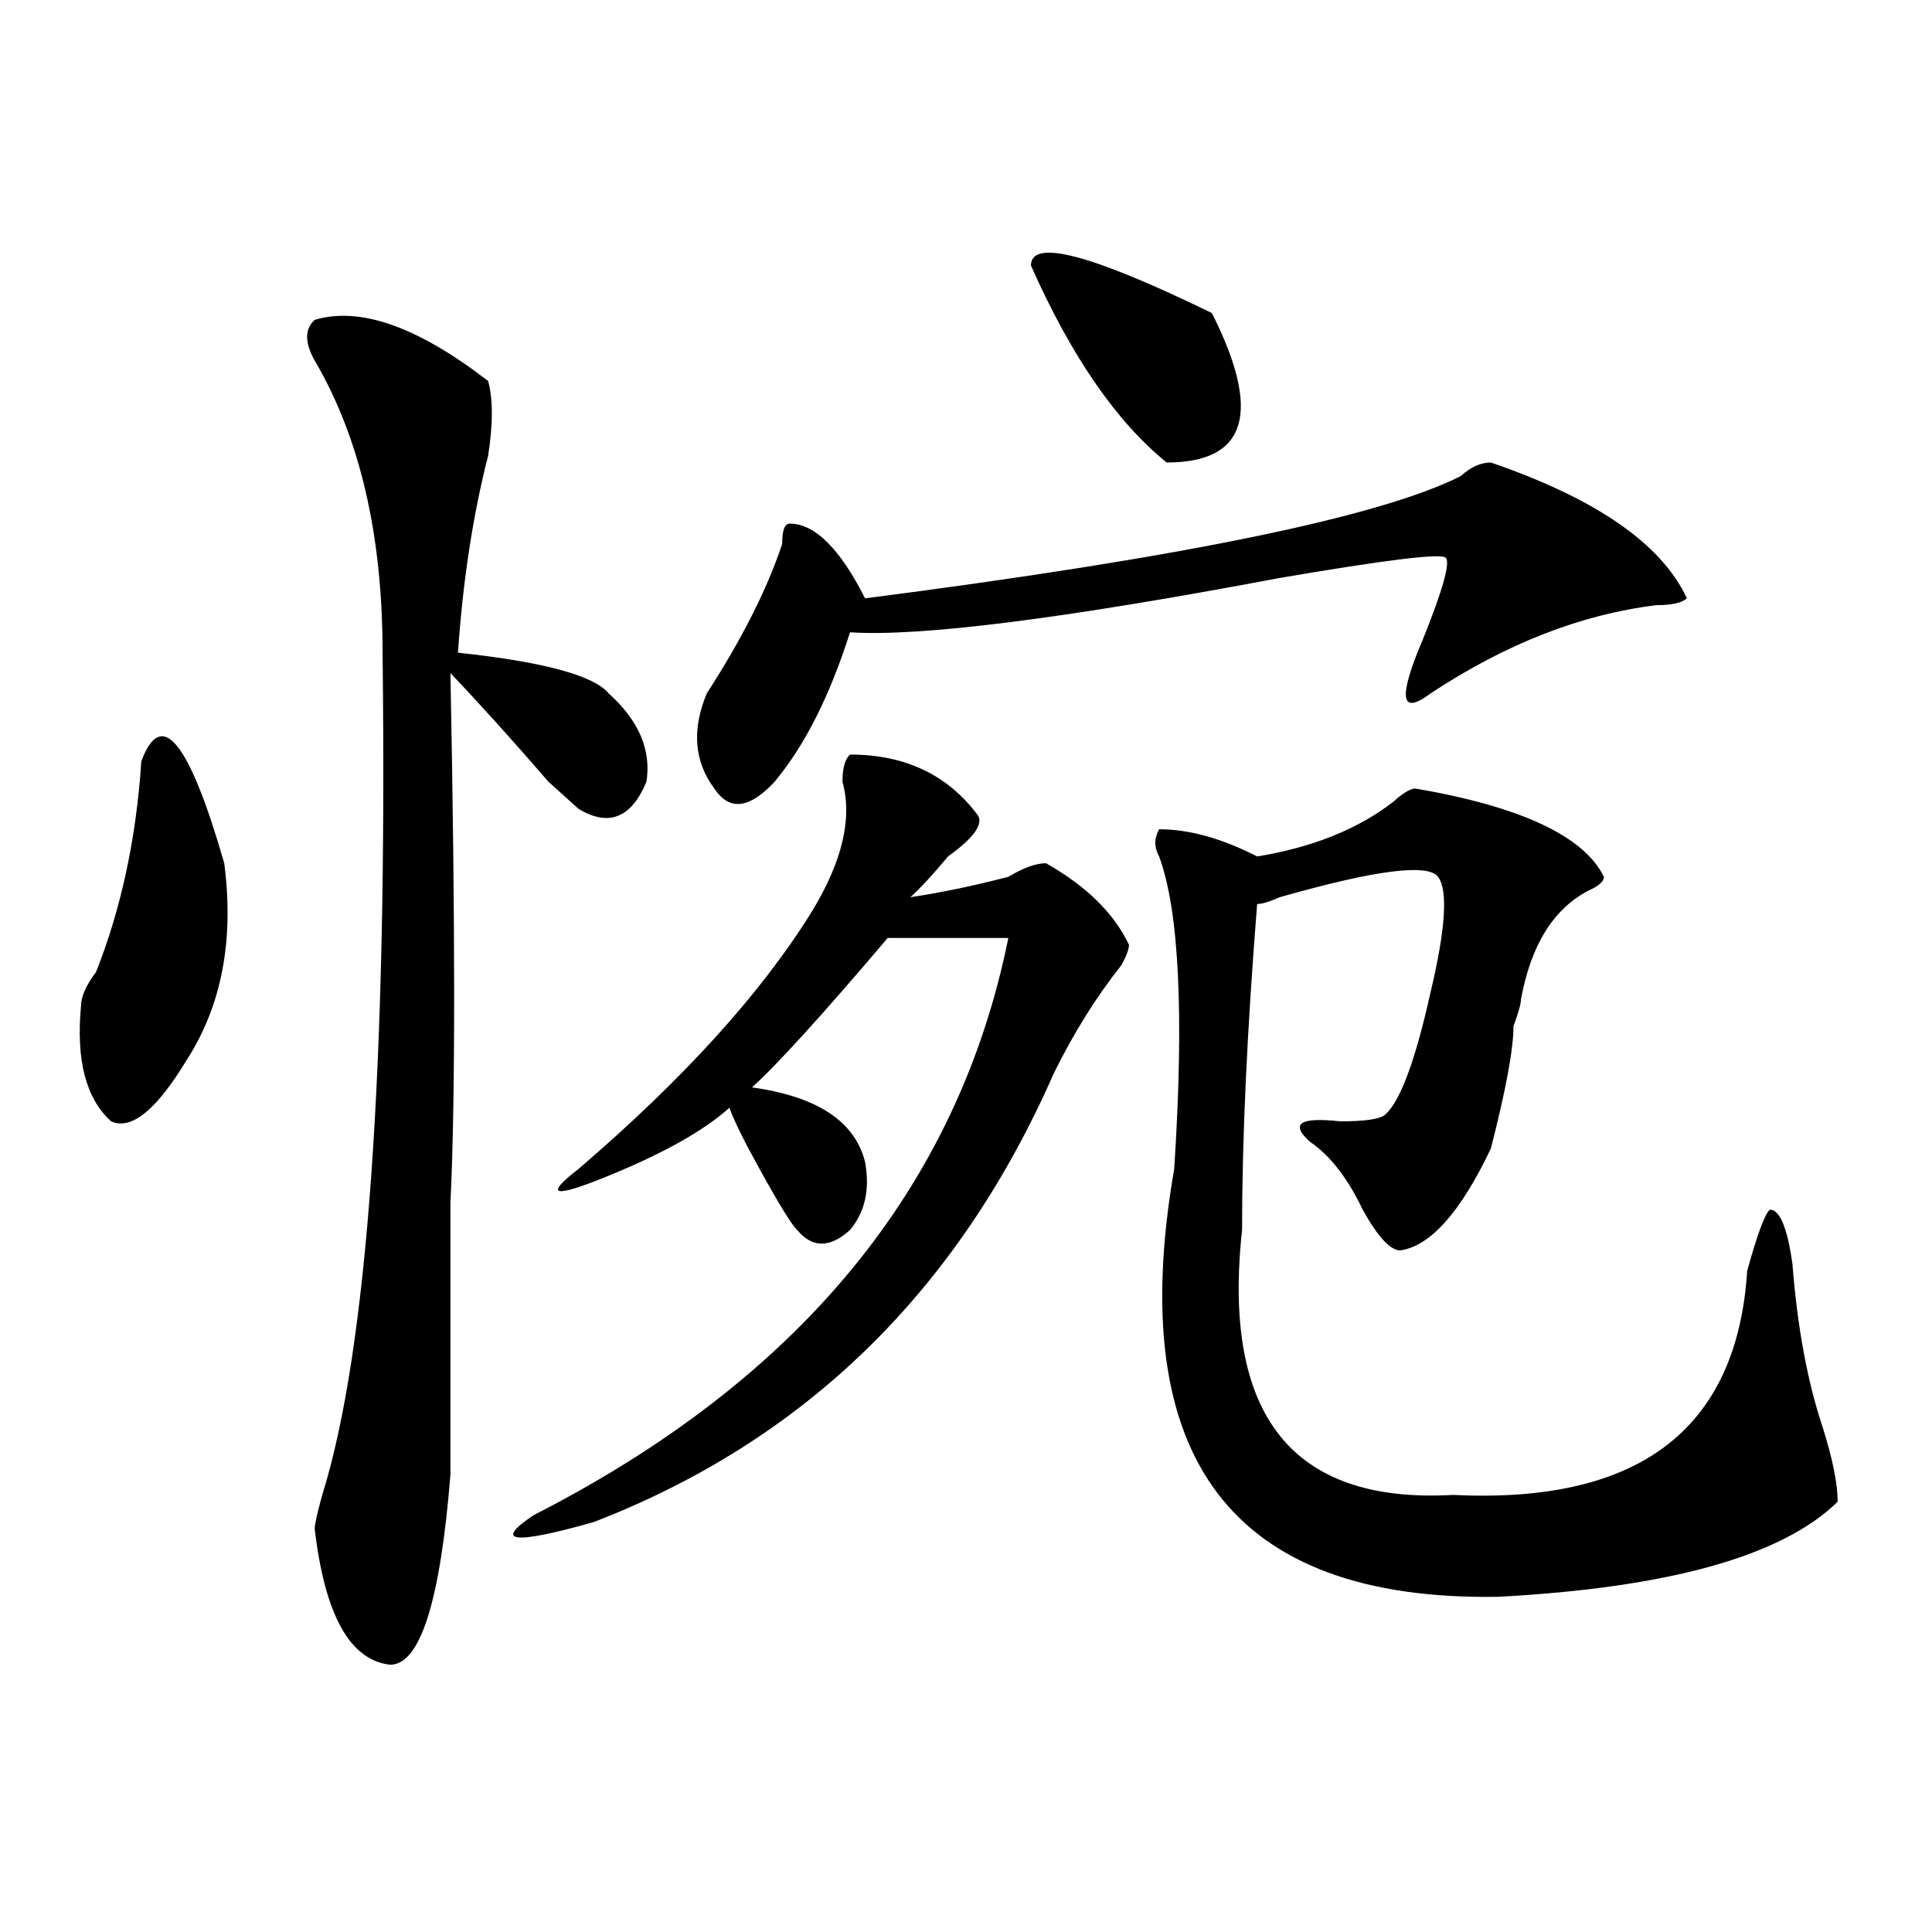
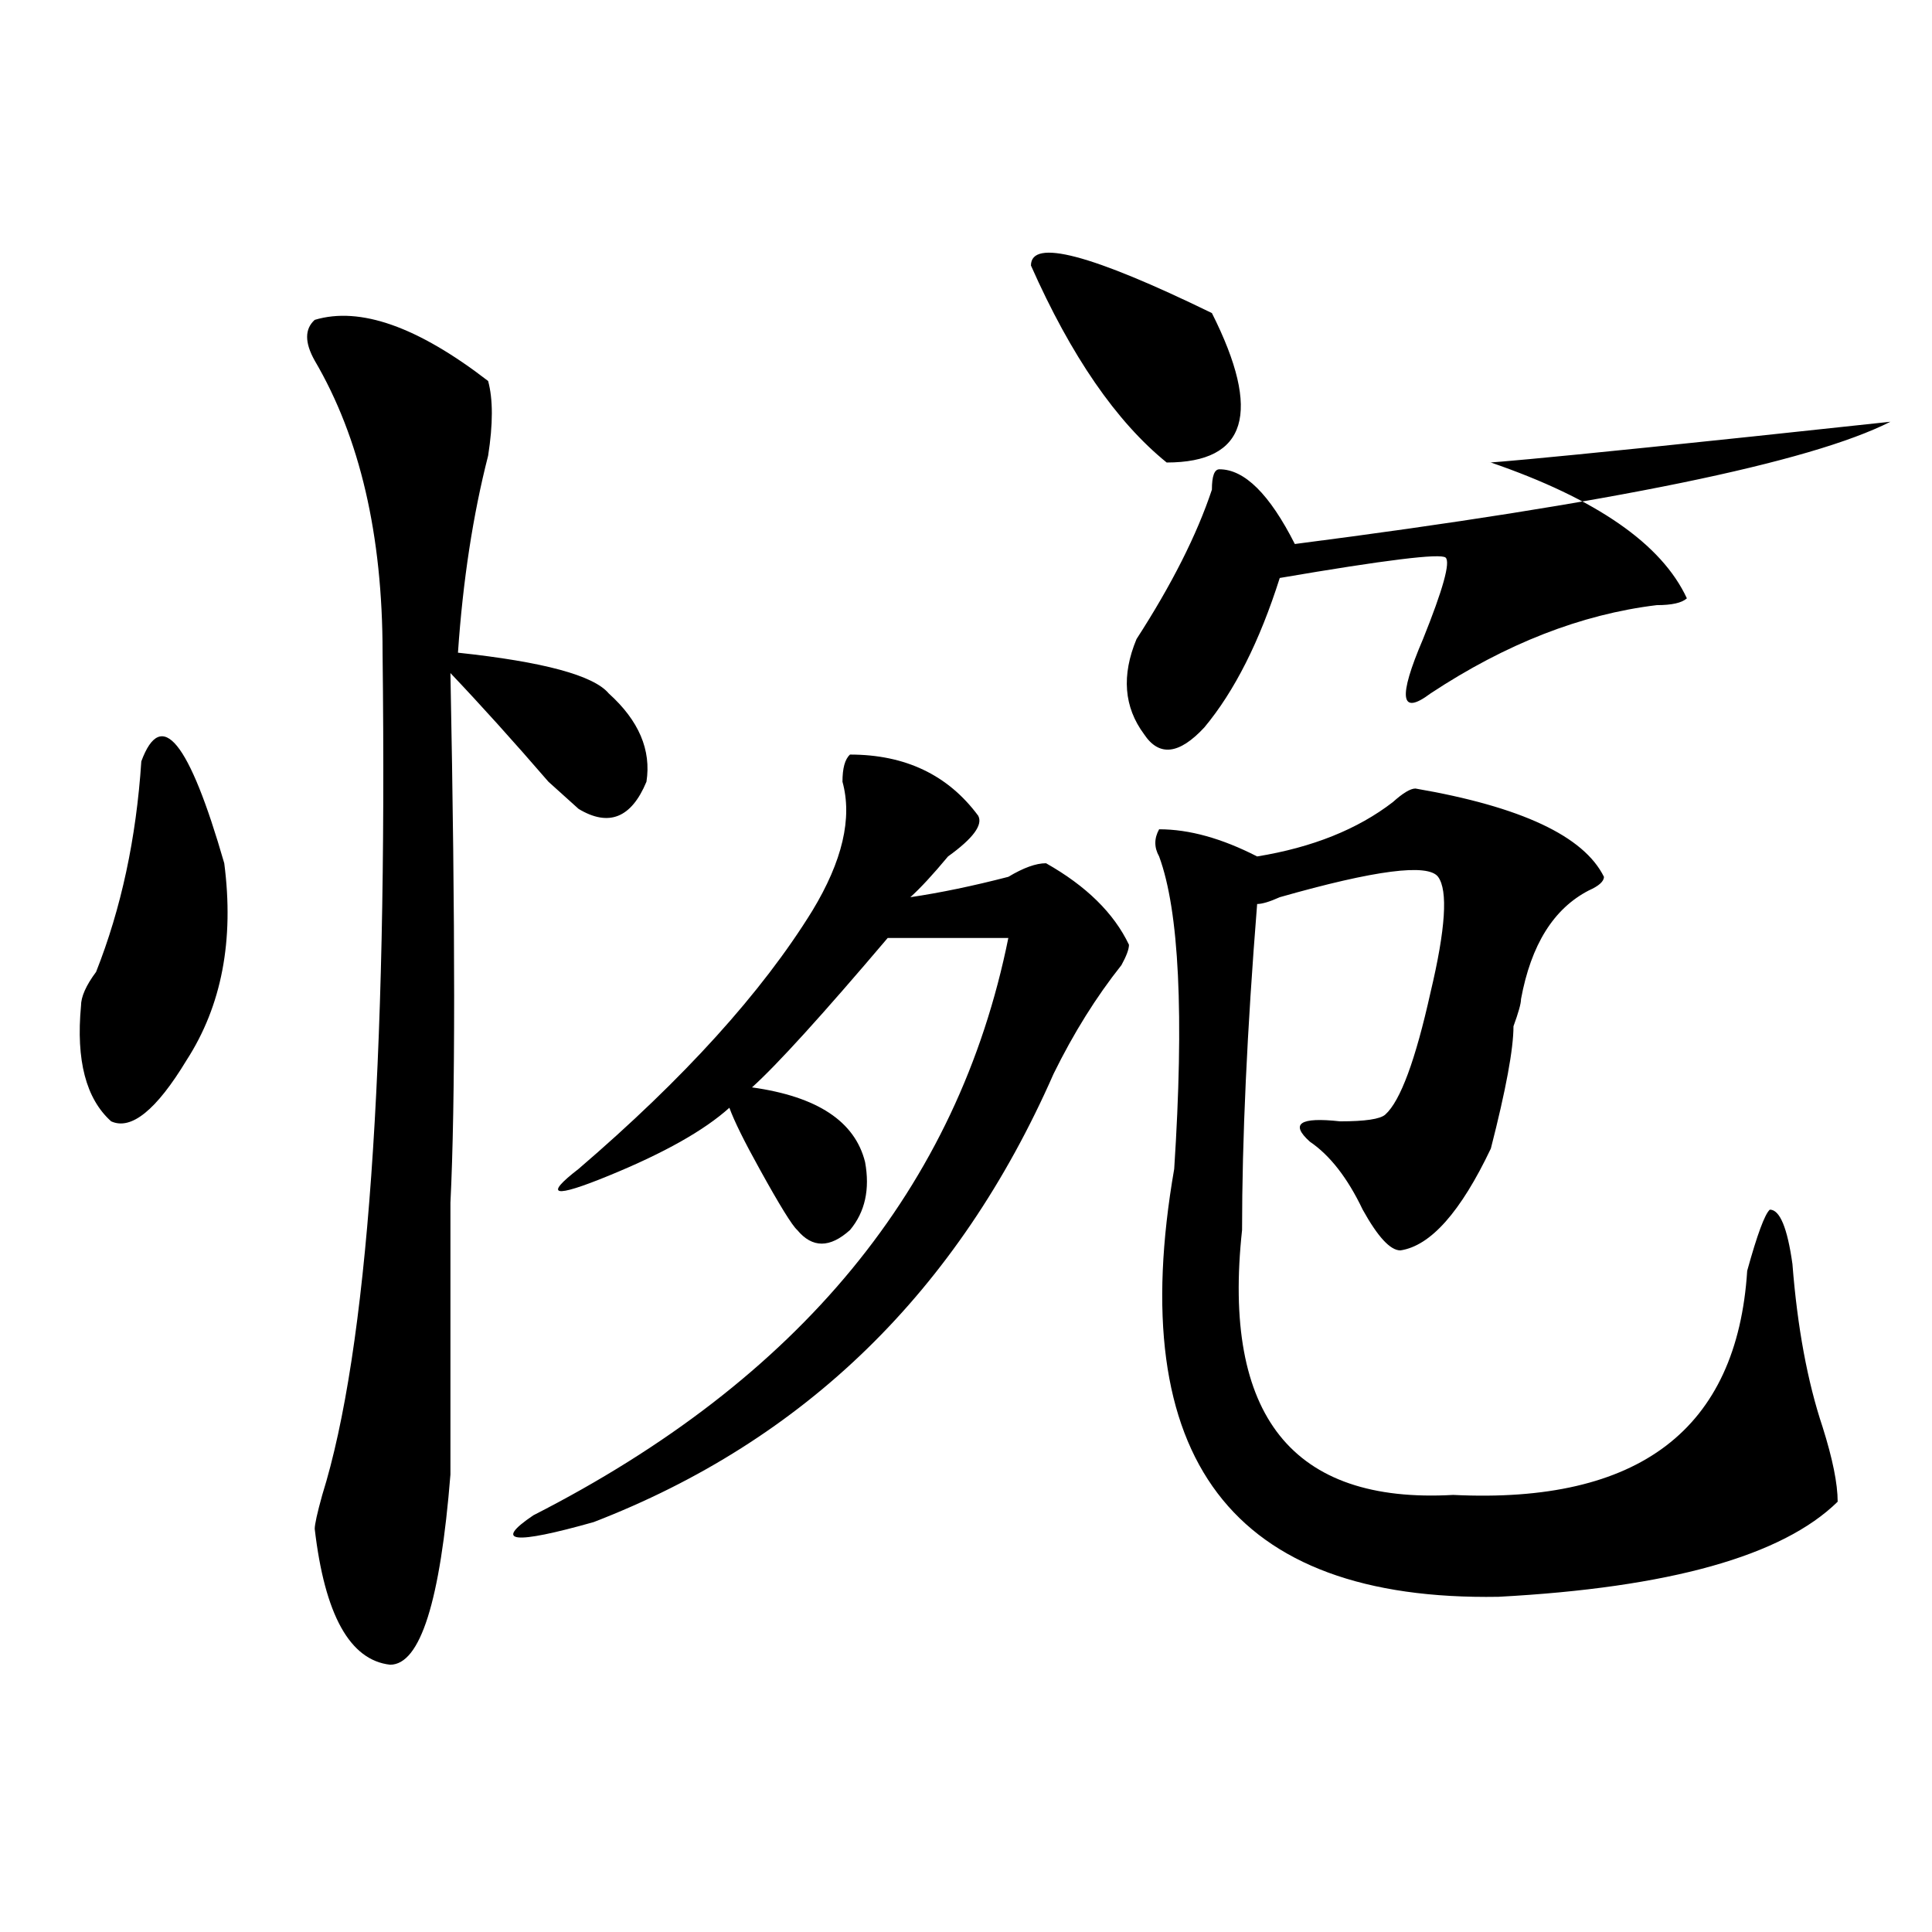
<svg xmlns="http://www.w3.org/2000/svg" version="1.1" id="图层_1" x="0px" y="0px" width="1000px" height="1000px" viewBox="0 0 1000 1000" enable-background="new 0 0 1000 1000" xml:space="preserve">
-   <path d="M73.145,394.078c10.366-28.125,24.695-10.547,42.926,52.734c5.183,39.88-1.341,73.828-19.512,101.953  c-15.609,25.817-28.658,36.364-39.023,31.641c-13.048-11.7-18.231-31.641-15.609-59.766c0-4.669,2.561-10.547,7.805-17.578  C62.719,470.269,70.523,433.958,73.145,394.078z M162.899,165.563c23.414-7.031,53.292,3.516,89.753,31.641  c2.562,9.394,2.562,22.302,0,38.672c-7.805,30.487-13.048,64.489-15.609,101.953c44.207,4.724,70.242,11.755,78.047,21.094  c15.609,14.063,22.073,29.333,19.512,45.703c-7.805,18.786-19.512,23.456-35.121,14.063c-2.621-2.308-7.805-7.031-15.609-14.063  c-18.23-21.094-35.121-39.825-50.73-56.25c2.561,131.286,2.561,222.692,0,274.219c0,60.974,0,107.831,0,140.625  c-5.244,65.588-15.609,98.438-31.219,98.438c-20.853-2.362-33.84-25.818-39.023-70.313c0-2.308,1.281-8.185,3.902-17.578  c23.414-74.981,33.78-220.276,31.219-435.938c0-60.919-11.707-111.292-35.121-151.172  C157.655,177.317,157.655,170.286,162.899,165.563z M439.965,390.563c28.598,0,50.73,10.547,66.34,31.641  c2.562,4.724-2.621,11.755-15.609,21.094c-7.805,9.394-14.328,16.425-19.512,21.094c15.609-2.308,32.5-5.823,50.73-10.547  c7.805-4.669,14.269-7.031,19.512-7.031c20.793,11.755,35.121,25.817,42.926,42.188c0,2.362-1.341,5.878-3.902,10.547  c-13.048,16.425-24.755,35.156-35.121,56.25c-49.449,112.5-128.777,189.844-238.043,232.031  c-41.645,11.755-52.071,10.547-31.219-3.516C413.93,714,495.879,614.409,521.914,485.484h-62.438  c-33.84,39.88-57.254,65.644-70.242,77.344c33.78,4.724,53.292,17.578,58.535,38.672c2.562,14.063,0,25.817-7.805,35.156  c-10.426,9.394-19.512,9.394-27.316,0c-2.621-2.308-9.146-12.854-19.512-31.641c-7.805-14.063-13.048-24.609-15.609-31.641  c-13.048,11.755-33.84,23.456-62.438,35.156c-28.657,11.755-33.84,10.547-15.609-3.516c54.633-46.856,94.938-91.406,120.973-133.594  c15.609-25.763,20.793-48.011,15.609-66.797C436.063,397.594,437.344,392.925,439.965,390.563z M771.664,239.391  c54.633,18.786,88.413,42.188,101.461,70.313c-2.621,2.362-7.805,3.516-15.609,3.516c-39.023,4.724-78.047,19.94-117.07,45.703  c-15.609,11.755-16.95,2.362-3.902-28.125c10.366-25.763,14.269-39.825,11.707-42.188c-2.621-2.308-31.219,1.208-85.852,10.547  c-111.887,21.094-186.031,30.487-222.434,28.125c-10.426,32.849-23.414,58.612-39.023,77.344  c-13.048,14.063-23.414,15.271-31.219,3.516c-10.426-14.063-11.707-30.433-3.902-49.219c18.171-28.125,31.219-53.888,39.023-77.344  c0-7.031,1.281-10.547,3.902-10.547c12.988,0,25.976,12.909,39.023,38.672c163.898-21.094,266.641-42.188,308.285-63.281  C761.238,241.753,766.421,239.391,771.664,239.391z M533.621,137.438c0-14.063,31.219-5.823,93.656,24.609  c25.976,51.581,18.171,77.344-23.414,77.344C577.828,218.297,554.414,184.349,533.621,137.438z M732.641,408.141  c54.633,9.394,87.133,24.609,97.559,45.703c0,2.362-2.621,4.724-7.805,7.031c-18.23,9.394-29.938,28.125-35.121,56.25  c0,2.362-1.341,7.031-3.902,14.063c0,11.755-3.902,32.849-11.707,63.281c-15.609,32.849-31.219,50.427-46.828,52.734  c-5.243,0-11.707-7.031-19.512-21.094c-7.805-16.37-16.95-28.125-27.316-35.156c-10.426-9.339-5.243-12.854,15.609-10.547  c12.988,0,20.793-1.153,23.414-3.516c7.805-7.031,15.609-28.125,23.414-63.281c7.805-32.794,9.086-52.734,3.902-59.766  c-5.243-7.031-32.56-3.516-81.949,10.547c-5.243,2.362-9.146,3.516-11.707,3.516c-5.243,65.644-7.805,121.894-7.805,168.75  c-10.426,96.13,25.976,141.833,109.266,137.109c96.218,4.724,146.948-33.948,152.191-116.016  c5.184-18.731,9.086-29.278,11.707-31.641c5.184,0,9.086,9.394,11.707,28.125c2.562,32.849,7.805,60.974,15.609,84.375  c5.184,16.425,7.805,29.333,7.805,38.672c-28.657,28.125-87.192,44.494-175.605,49.219  c-137.923,2.307-193.836-71.466-167.801-221.484c5.184-79.651,2.562-133.594-7.805-161.719c-2.621-4.669-2.621-9.339,0-14.063  c15.609,0,32.5,4.724,50.73,14.063c28.598-4.669,52.012-14.063,70.242-28.125C726.117,410.503,730.02,408.141,732.641,408.141z" />
+   <path d="M73.145,394.078c10.366-28.125,24.695-10.547,42.926,52.734c5.183,39.88-1.341,73.828-19.512,101.953  c-15.609,25.817-28.658,36.364-39.023,31.641c-13.048-11.7-18.231-31.641-15.609-59.766c0-4.669,2.561-10.547,7.805-17.578  C62.719,470.269,70.523,433.958,73.145,394.078z M162.899,165.563c23.414-7.031,53.292,3.516,89.753,31.641  c2.562,9.394,2.562,22.302,0,38.672c-7.805,30.487-13.048,64.489-15.609,101.953c44.207,4.724,70.242,11.755,78.047,21.094  c15.609,14.063,22.073,29.333,19.512,45.703c-7.805,18.786-19.512,23.456-35.121,14.063c-2.621-2.308-7.805-7.031-15.609-14.063  c-18.23-21.094-35.121-39.825-50.73-56.25c2.561,131.286,2.561,222.692,0,274.219c0,60.974,0,107.831,0,140.625  c-5.244,65.588-15.609,98.438-31.219,98.438c-20.853-2.362-33.84-25.818-39.023-70.313c0-2.308,1.281-8.185,3.902-17.578  c23.414-74.981,33.78-220.276,31.219-435.938c0-60.919-11.707-111.292-35.121-151.172  C157.655,177.317,157.655,170.286,162.899,165.563z M439.965,390.563c28.598,0,50.73,10.547,66.34,31.641  c2.562,4.724-2.621,11.755-15.609,21.094c-7.805,9.394-14.328,16.425-19.512,21.094c15.609-2.308,32.5-5.823,50.73-10.547  c7.805-4.669,14.269-7.031,19.512-7.031c20.793,11.755,35.121,25.817,42.926,42.188c0,2.362-1.341,5.878-3.902,10.547  c-13.048,16.425-24.755,35.156-35.121,56.25c-49.449,112.5-128.777,189.844-238.043,232.031  c-41.645,11.755-52.071,10.547-31.219-3.516C413.93,714,495.879,614.409,521.914,485.484h-62.438  c-33.84,39.88-57.254,65.644-70.242,77.344c33.78,4.724,53.292,17.578,58.535,38.672c2.562,14.063,0,25.817-7.805,35.156  c-10.426,9.394-19.512,9.394-27.316,0c-2.621-2.308-9.146-12.854-19.512-31.641c-7.805-14.063-13.048-24.609-15.609-31.641  c-13.048,11.755-33.84,23.456-62.438,35.156c-28.657,11.755-33.84,10.547-15.609-3.516c54.633-46.856,94.938-91.406,120.973-133.594  c15.609-25.763,20.793-48.011,15.609-66.797C436.063,397.594,437.344,392.925,439.965,390.563z M771.664,239.391  c54.633,18.786,88.413,42.188,101.461,70.313c-2.621,2.362-7.805,3.516-15.609,3.516c-39.023,4.724-78.047,19.94-117.07,45.703  c-15.609,11.755-16.95,2.362-3.902-28.125c10.366-25.763,14.269-39.825,11.707-42.188c-2.621-2.308-31.219,1.208-85.852,10.547  c-10.426,32.849-23.414,58.612-39.023,77.344  c-13.048,14.063-23.414,15.271-31.219,3.516c-10.426-14.063-11.707-30.433-3.902-49.219c18.171-28.125,31.219-53.888,39.023-77.344  c0-7.031,1.281-10.547,3.902-10.547c12.988,0,25.976,12.909,39.023,38.672c163.898-21.094,266.641-42.188,308.285-63.281  C761.238,241.753,766.421,239.391,771.664,239.391z M533.621,137.438c0-14.063,31.219-5.823,93.656,24.609  c25.976,51.581,18.171,77.344-23.414,77.344C577.828,218.297,554.414,184.349,533.621,137.438z M732.641,408.141  c54.633,9.394,87.133,24.609,97.559,45.703c0,2.362-2.621,4.724-7.805,7.031c-18.23,9.394-29.938,28.125-35.121,56.25  c0,2.362-1.341,7.031-3.902,14.063c0,11.755-3.902,32.849-11.707,63.281c-15.609,32.849-31.219,50.427-46.828,52.734  c-5.243,0-11.707-7.031-19.512-21.094c-7.805-16.37-16.95-28.125-27.316-35.156c-10.426-9.339-5.243-12.854,15.609-10.547  c12.988,0,20.793-1.153,23.414-3.516c7.805-7.031,15.609-28.125,23.414-63.281c7.805-32.794,9.086-52.734,3.902-59.766  c-5.243-7.031-32.56-3.516-81.949,10.547c-5.243,2.362-9.146,3.516-11.707,3.516c-5.243,65.644-7.805,121.894-7.805,168.75  c-10.426,96.13,25.976,141.833,109.266,137.109c96.218,4.724,146.948-33.948,152.191-116.016  c5.184-18.731,9.086-29.278,11.707-31.641c5.184,0,9.086,9.394,11.707,28.125c2.562,32.849,7.805,60.974,15.609,84.375  c5.184,16.425,7.805,29.333,7.805,38.672c-28.657,28.125-87.192,44.494-175.605,49.219  c-137.923,2.307-193.836-71.466-167.801-221.484c5.184-79.651,2.562-133.594-7.805-161.719c-2.621-4.669-2.621-9.339,0-14.063  c15.609,0,32.5,4.724,50.73,14.063c28.598-4.669,52.012-14.063,70.242-28.125C726.117,410.503,730.02,408.141,732.641,408.141z" />
</svg>